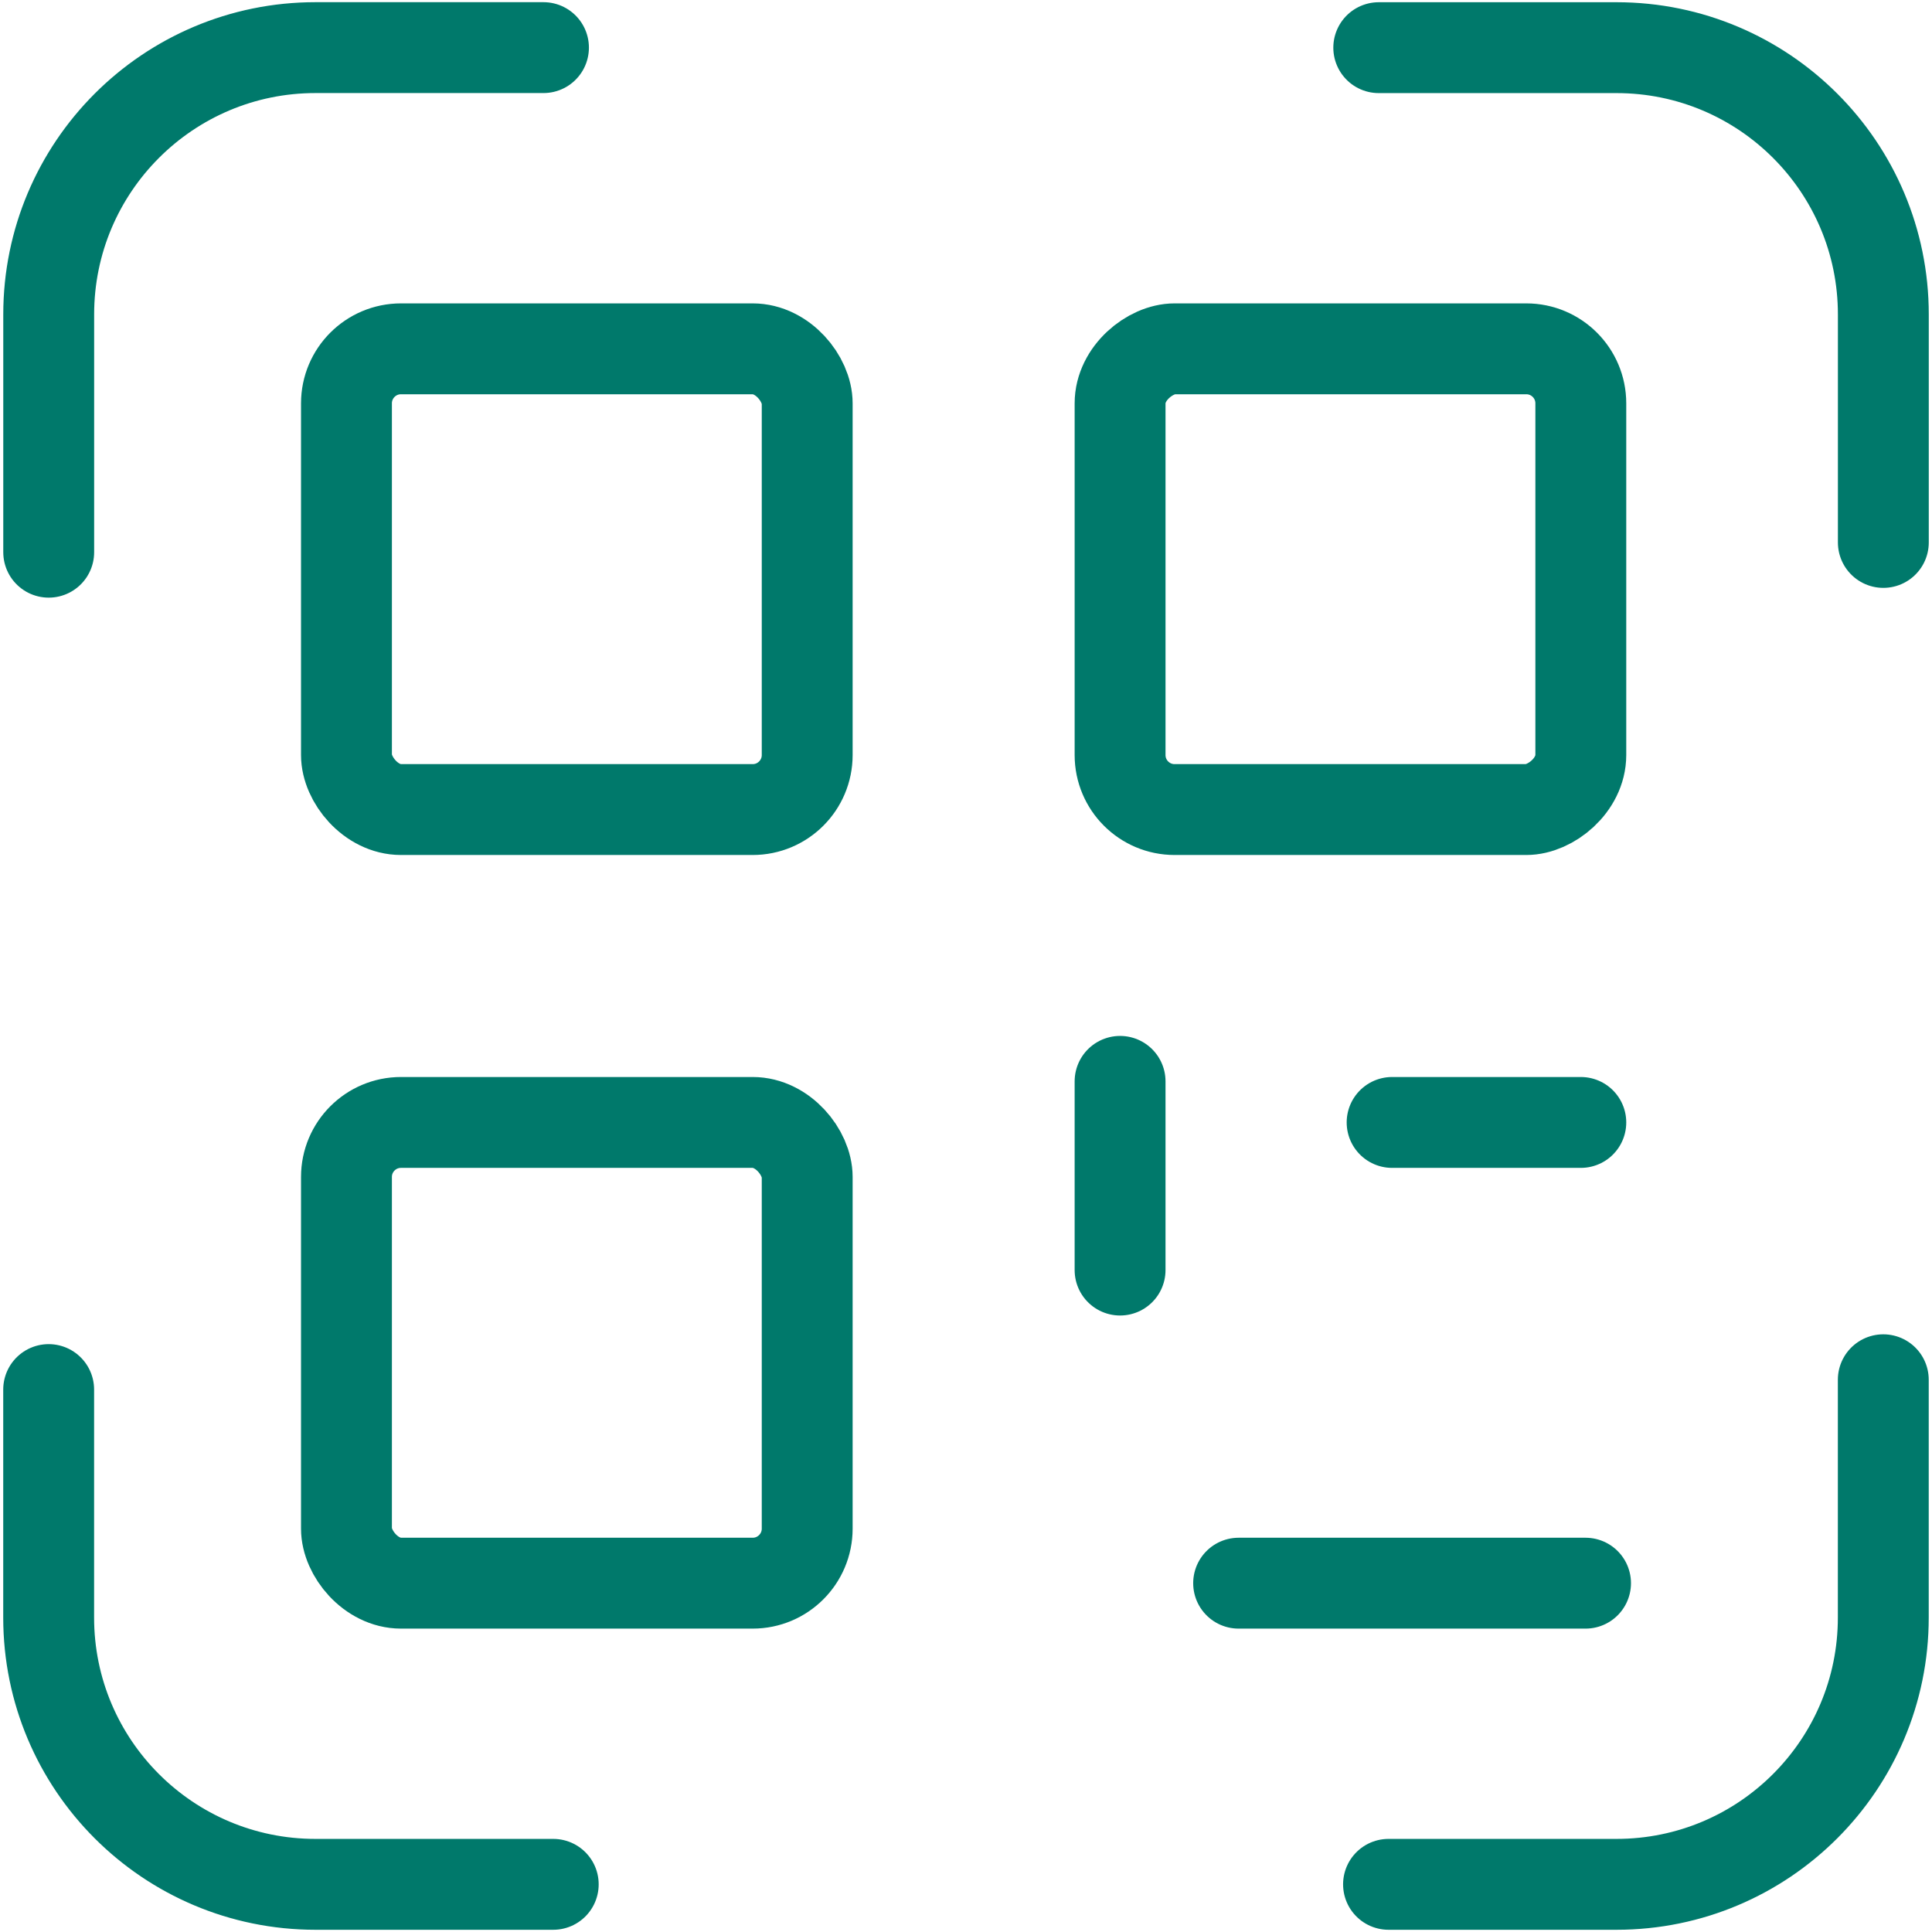
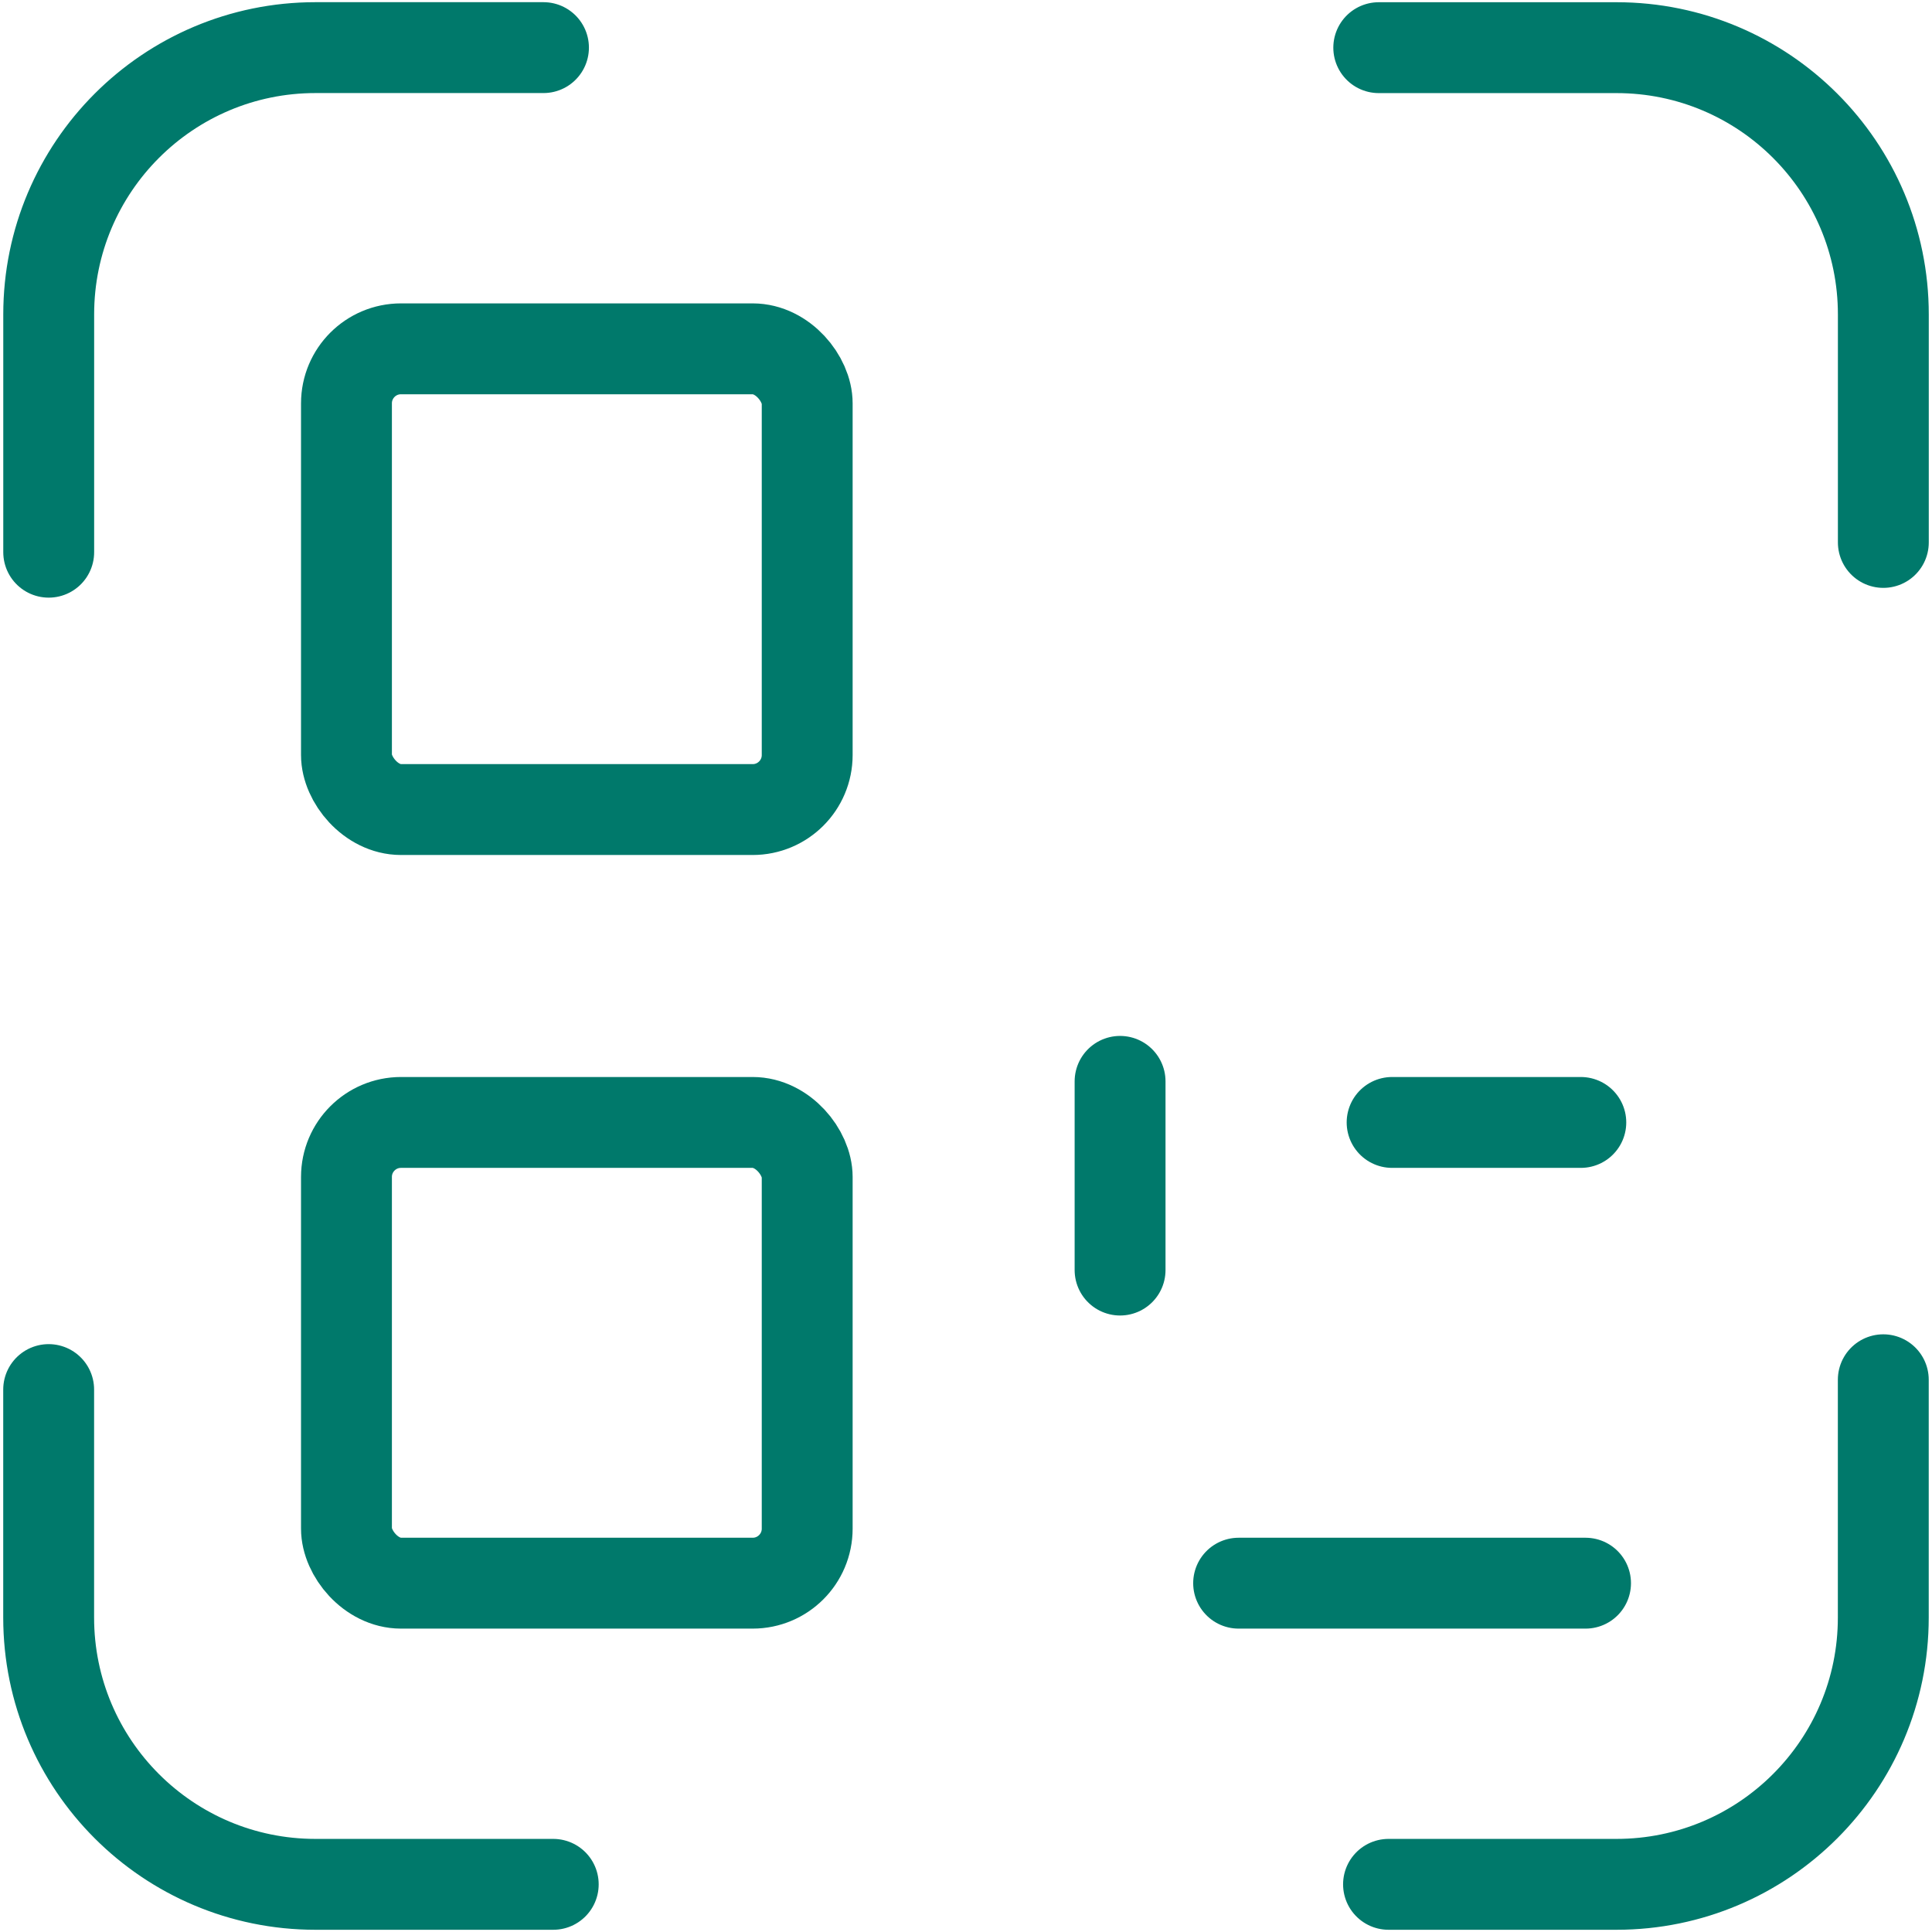
<svg xmlns="http://www.w3.org/2000/svg" id="Calque_1" data-name="Calque 1" viewBox="0 0 425.2 425.2">
  <defs>
    <style>
      .cls-1 {
        fill: none;
        stroke: #00796b;
        stroke-linecap: round;
        stroke-linejoin: round;
        stroke-width: 20px;
      }
    </style>
  </defs>
  <g>
    <path class="cls-1" d="M10.72,121.53v-52.33c0-32.43,26.29-58.72,58.72-58.72h50.17" />
    <path class="cls-1" d="M414.48,303.66v52.33c0,32.43-26.29,58.72-58.72,58.72h-50.17" />
    <path class="cls-1" d="M303.44,10.49h52.33c32.43,0,58.72,26.29,58.72,58.72v50.17" />
    <path class="cls-1" d="M121.76,414.71h-52.33c-32.43,0-58.72-26.29-58.72-58.72v-50.17" />
  </g>
  <g>
    <line class="cls-1" x1="306.38" y1="247.03" x2="347.91" y2="247.03" />
    <line class="cls-1" x1="246.51" y1="279.52" x2="246.51" y2="237.99" />
    <line class="cls-1" x1="272.6" y1="348.43" x2="348.95" y2="348.43" />
    <rect class="cls-1" x="76.25" y="76.77" width="101.4" height="101.4" rx="12" ry="12" />
    <rect class="cls-1" x="76.25" y="247.03" width="101.4" height="101.4" rx="12" ry="12" />
-     <rect class="cls-1" x="246.51" y="76.77" width="101.4" height="101.4" rx="12" ry="12" transform="translate(424.68 -169.74) rotate(90)" />
  </g>
</svg>